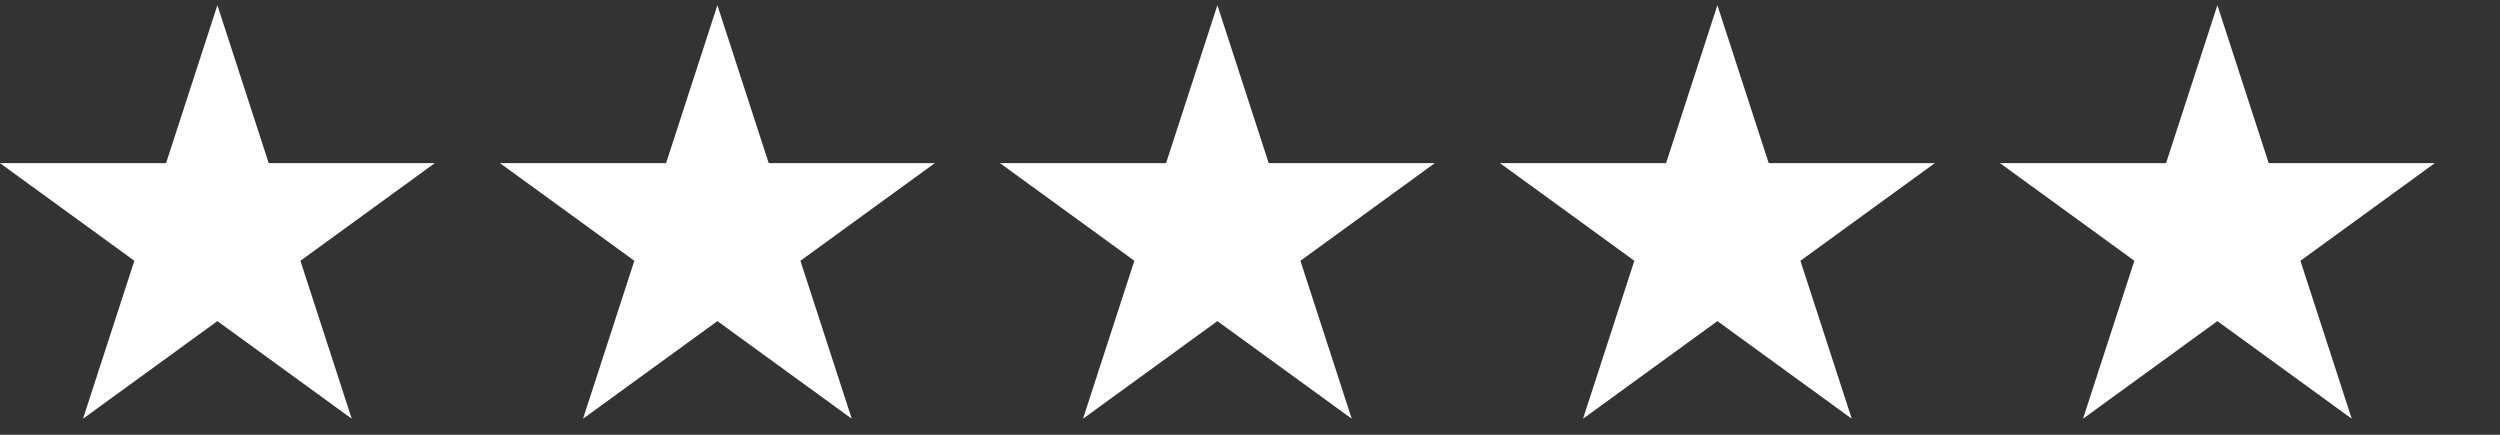
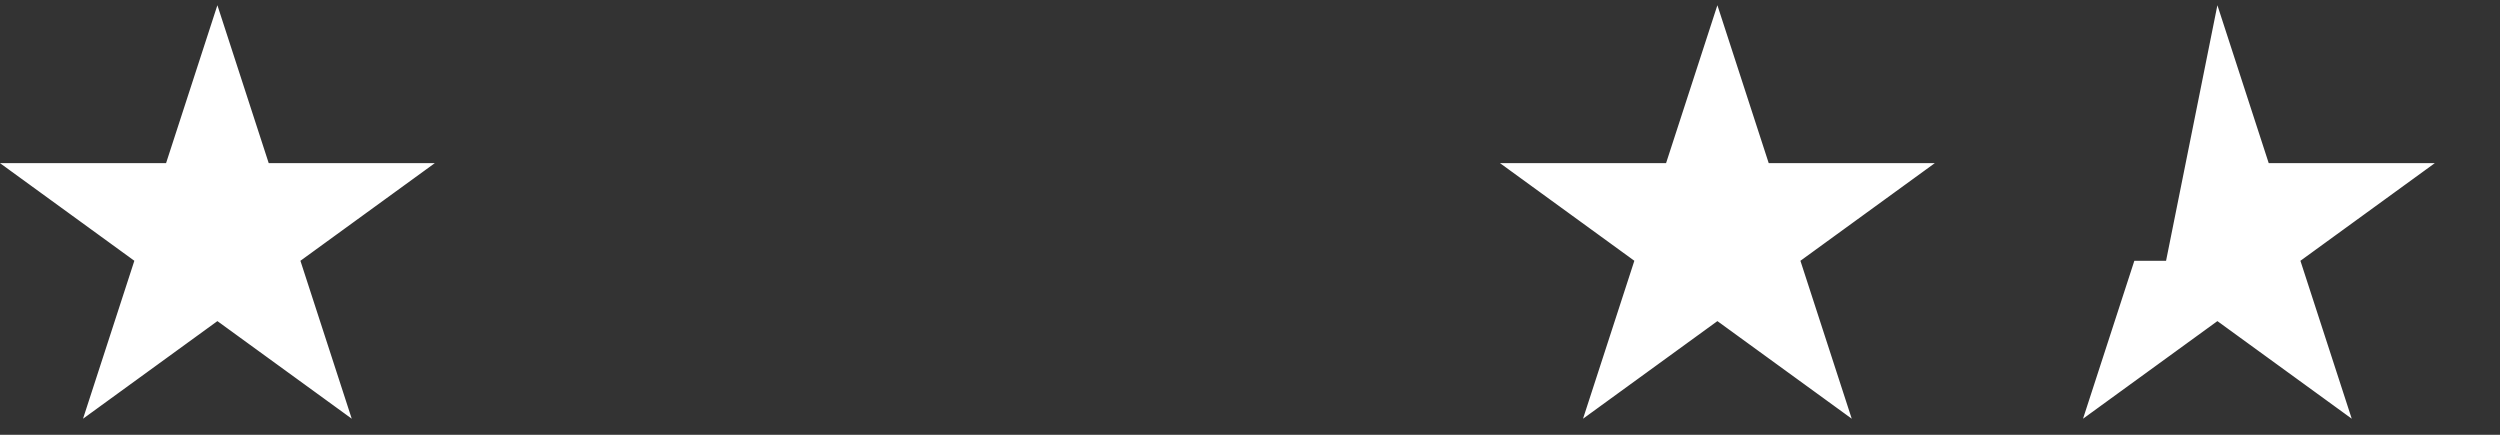
<svg xmlns="http://www.w3.org/2000/svg" width="115" height="20" viewBox="0 0 115 20" fill="none">
  <rect x="0" y="0" width="115" height="20" fill="#333333" stroke="none" />
  <g clip-path="url(#clip0_1119_573)">
    <g clip-path="url(#clip1_1119_573)">
      <path d="M10 0.24L12.361 7.505H20L13.819 11.996L16.18 19.261L10 14.771L3.819 19.261L6.18 11.996L0 7.505H7.639L10 0.24Z" fill="white" />
    </g>
  </g>
  <g clip-path="url(#clip2_1119_573)">
    <g clip-path="url(#clip3_1119_573)">
      <path d="M33 0.24L35.361 7.505H43L36.819 11.996L39.18 19.261L33 14.771L26.819 19.261L29.18 11.996L23 7.505H30.639L33 0.24Z" fill="white" />
    </g>
  </g>
  <g clip-path="url(#clip4_1119_573)">
    <g clip-path="url(#clip5_1119_573)">
-       <path d="M56 0.24L58.361 7.505H66L59.819 11.996L62.18 19.261L56 14.771L49.819 19.261L52.18 11.996L46 7.505H53.639L56 0.24Z" fill="white" />
-     </g>
+       </g>
  </g>
  <g clip-path="url(#clip6_1119_573)">
    <g clip-path="url(#clip7_1119_573)">
      <path d="M79 0.24L81.361 7.505H89L82.819 11.996L85.18 19.261L79 14.771L72.819 19.261L75.18 11.996L69 7.505H76.639L79 0.24Z" fill="white" />
    </g>
  </g>
  <g clip-path="url(#clip8_1119_573)">
    <g clip-path="url(#clip9_1119_573)">
-       <path d="M102 0.24L104.361 7.505H112L105.819 11.996L108.18 19.261L102 14.771L95.819 19.261L98.18 11.996L92 7.505H99.639L102 0.24Z" fill="white" />
+       <path d="M102 0.24L104.361 7.505H112L105.819 11.996L108.18 19.261L102 14.771L95.819 19.261L98.18 11.996H99.639L102 0.24Z" fill="white" />
    </g>
  </g>
  <defs>
    <clipPath id="clip0_1119_573">
      <rect width="20" height="20" fill="white" />
    </clipPath>
    <clipPath id="clip1_1119_573">
      <rect width="20" height="20" fill="white" />
    </clipPath>
    <clipPath id="clip2_1119_573">
      <rect width="20" height="20" fill="white" transform="translate(23)" />
    </clipPath>
    <clipPath id="clip3_1119_573">
-       <rect width="20" height="20" fill="white" transform="translate(23)" />
-     </clipPath>
+       </clipPath>
    <clipPath id="clip4_1119_573">
-       <rect width="20" height="20" fill="white" transform="translate(46)" />
-     </clipPath>
+       </clipPath>
    <clipPath id="clip5_1119_573">
-       <rect width="20" height="20" fill="white" transform="translate(46)" />
-     </clipPath>
+       </clipPath>
    <clipPath id="clip6_1119_573">
      <rect width="20" height="20" fill="white" transform="translate(69)" />
    </clipPath>
    <clipPath id="clip7_1119_573">
      <rect width="20" height="20" fill="white" transform="translate(69)" />
    </clipPath>
    <clipPath id="clip8_1119_573">
      <rect width="20" height="20" fill="white" transform="translate(92)" />
    </clipPath>
    <clipPath id="clip9_1119_573">
      <rect width="20" height="20" fill="white" transform="translate(92)" />
    </clipPath>
  </defs>
</svg>